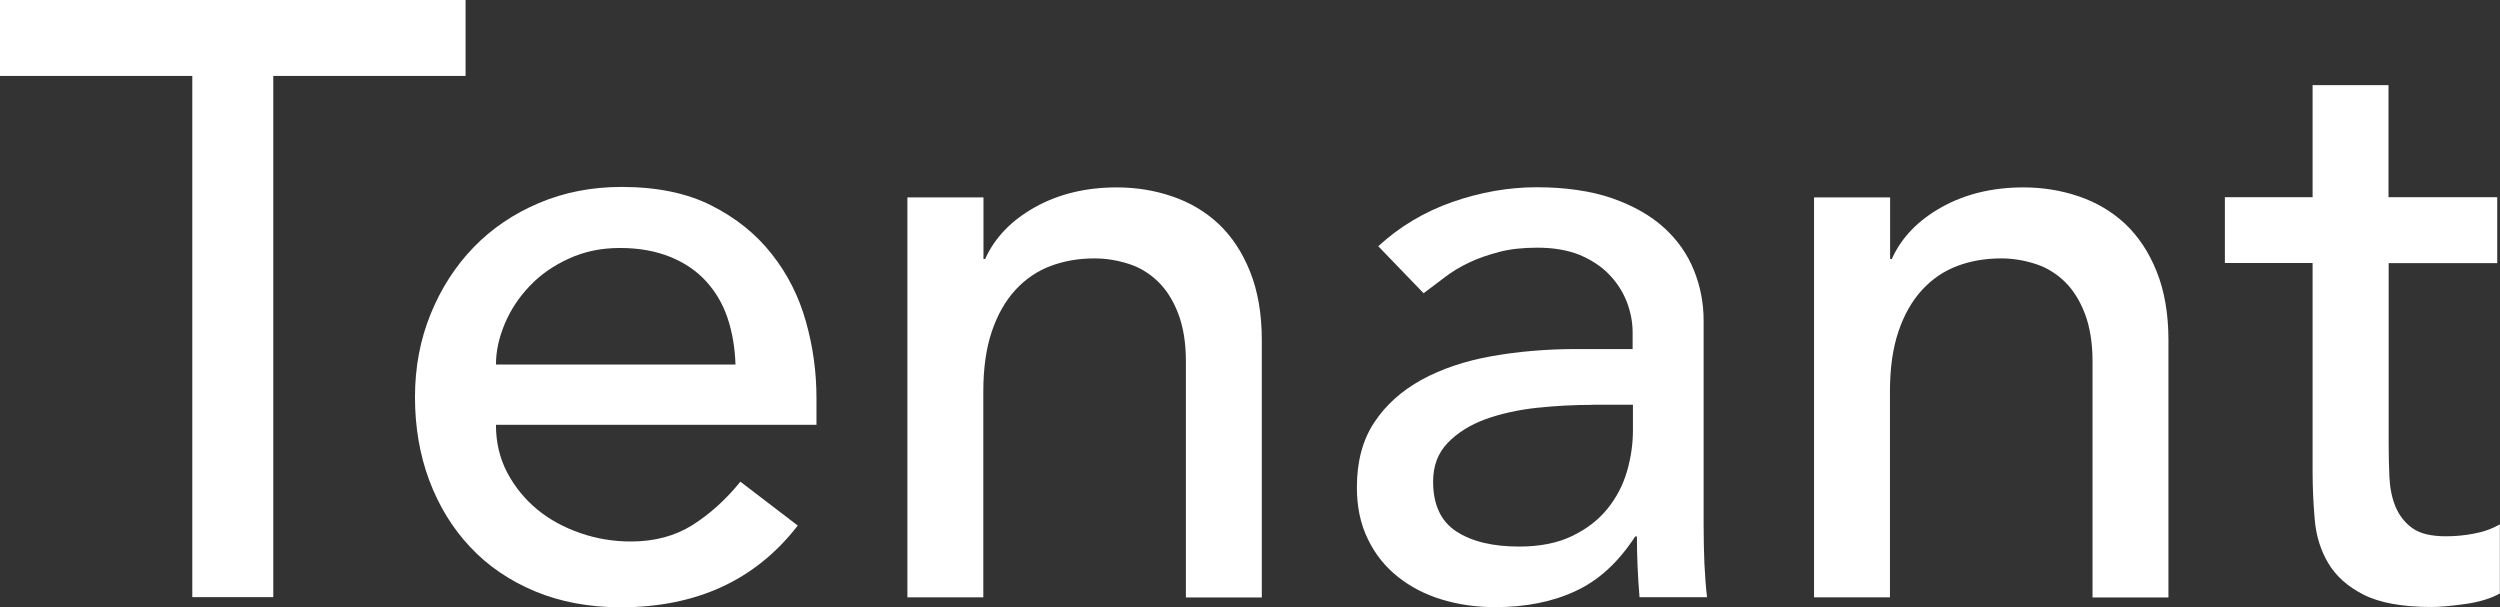
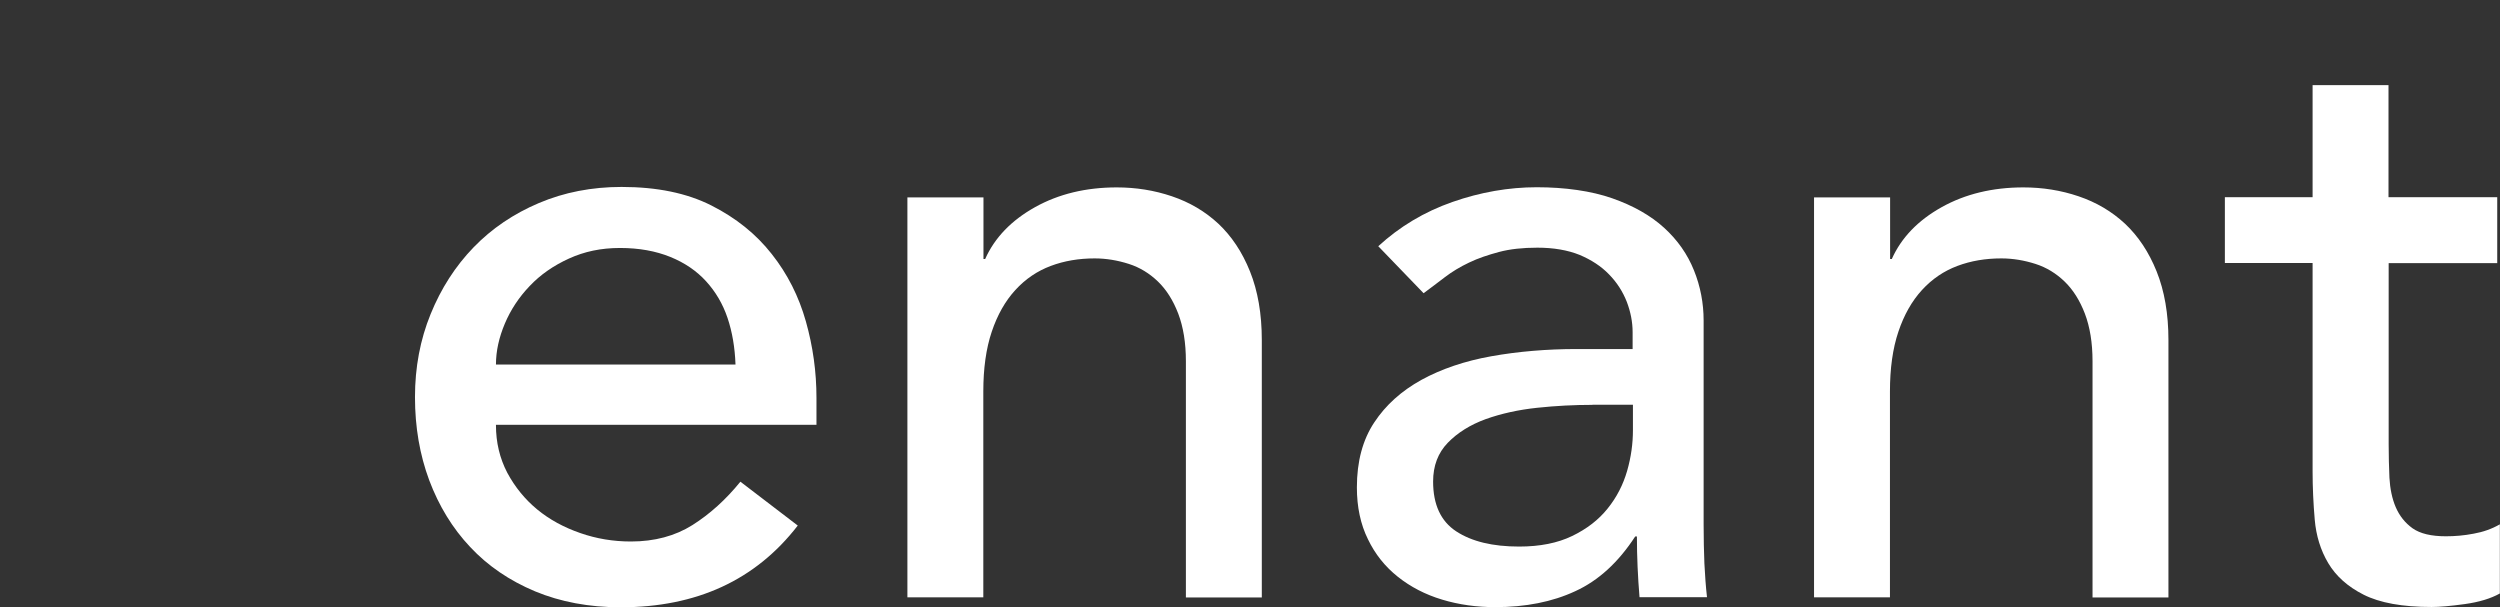
<svg xmlns="http://www.w3.org/2000/svg" height="39.6" viewBox="0 0 163.02 39.6" width="163.02">
  <rect x="0" y="0" width="163.02" height="39.6" fill="#333333" stroke="none" />
  <g fill="#fff">
-     <path d="m12.54 4.95h-12.54v-4.95h30.36v4.95h-12.54v33.99h-5.28z" />
    <path d="m32.34 27.72c0 1.14.25 2.17.74 3.11.5.93 1.15 1.73 1.95 2.39s1.74 1.17 2.81 1.54c1.06.37 2.16.55 3.3.55 1.54 0 2.88-.36 4.01-1.07 1.14-.72 2.18-1.66 3.13-2.83l3.74 2.86c-2.75 3.56-6.6 5.33-11.55 5.33-2.05 0-3.92-.35-5.58-1.04-1.67-.7-3.08-1.66-4.23-2.89-1.16-1.23-2.04-2.68-2.67-4.35-.62-1.67-.93-3.47-.93-5.42s.34-3.75 1.02-5.42 1.61-3.12 2.8-4.35 2.61-2.19 4.26-2.89 3.45-1.05 5.39-1.05c2.31 0 4.26.4 5.86 1.21s2.91 1.86 3.93 3.16c1.03 1.3 1.77 2.77 2.23 4.4s.69 3.29.69 4.98v1.76h-20.9zm15.62-3.96c-.04-1.1-.21-2.11-.52-3.03s-.78-1.71-1.4-2.39-1.4-1.21-2.34-1.59-2.03-.58-3.27-.58-2.32.23-3.33.69-1.86 1.05-2.56 1.79c-.7.73-1.24 1.55-1.62 2.45s-.58 1.79-.58 2.67h15.62z" />
    <path d="m59.18 12.87h4.95v4.02h.11c.62-1.39 1.71-2.52 3.25-3.38s3.32-1.29 5.33-1.29c1.25 0 2.45.19 3.6.58s2.16.98 3.03 1.79c.86.81 1.55 1.84 2.06 3.11s.77 2.76.77 4.48v16.78h-4.95v-15.4c0-1.21-.17-2.24-.5-3.11-.33-.86-.77-1.56-1.32-2.09s-1.18-.92-1.9-1.15-1.46-.36-2.23-.36c-1.03 0-1.98.16-2.86.49s-1.65.85-2.31 1.57-1.17 1.62-1.54 2.72-.55 2.4-.55 3.9v13.42h-4.95v-26.08z" />
    <path d="m89.87 16.06c1.39-1.28 3.01-2.25 4.84-2.89s3.67-.96 5.5-.96 3.55.24 4.92.72 2.5 1.12 3.38 1.92 1.53 1.73 1.95 2.78c.42 1.04.63 2.14.63 3.27v13.31c0 .92.02 1.76.05 2.53.04.77.09 1.5.17 2.2h-4.4c-.11-1.32-.17-2.64-.17-3.96h-.11c-1.1 1.69-2.4 2.88-3.91 3.57-1.5.7-3.25 1.04-5.22 1.04-1.21 0-2.37-.16-3.46-.49-1.1-.33-2.06-.83-2.89-1.49s-1.48-1.47-1.95-2.45c-.48-.97-.72-2.1-.72-3.38 0-1.69.38-3.1 1.13-4.23.75-1.14 1.78-2.06 3.08-2.78 1.3-.71 2.82-1.23 4.56-1.54s3.6-.47 5.58-.47h3.63v-1.1c0-.66-.13-1.32-.38-1.98-.26-.66-.64-1.26-1.16-1.79-.51-.53-1.16-.95-1.92-1.27-.77-.31-1.69-.47-2.75-.47-.95 0-1.79.09-2.5.28s-1.37.41-1.95.69c-.59.28-1.12.6-1.59.96-.48.37-.94.71-1.38 1.04l-2.97-3.08zm13.97 10.34c-1.17 0-2.38.06-3.6.19-1.23.13-2.35.38-3.36.74-1.01.37-1.83.88-2.47 1.54s-.96 1.5-.96 2.53c0 1.5.5 2.59 1.51 3.25s2.37.99 4.1.99c1.36 0 2.51-.23 3.46-.69s1.72-1.05 2.31-1.79c.59-.73 1.01-1.55 1.27-2.45s.38-1.79.38-2.67v-1.65h-2.64z" />
    <path d="m118.3 12.87h4.95v4.02h.11c.62-1.39 1.71-2.52 3.25-3.38s3.32-1.29 5.33-1.29c1.25 0 2.45.19 3.6.58s2.16.98 3.03 1.79c.86.81 1.55 1.84 2.06 3.11s.77 2.76.77 4.48v16.78h-4.95v-15.4c0-1.21-.17-2.24-.5-3.11-.33-.86-.77-1.56-1.32-2.09s-1.18-.92-1.9-1.15-1.46-.36-2.23-.36c-1.03 0-1.98.16-2.86.49s-1.65.85-2.31 1.57-1.17 1.62-1.54 2.72-.55 2.4-.55 3.9v13.42h-4.95v-26.08z" />
    <path d="m162.85 17.16h-7.09v11.82c0 .73.02 1.46.05 2.17.04.71.17 1.36.41 1.92s.61 1.03 1.1 1.38c.5.35 1.22.52 2.17.52.59 0 1.19-.05 1.81-.17.62-.11 1.19-.31 1.71-.61v4.51c-.59.33-1.35.56-2.28.69-.94.13-1.66.19-2.17.19-1.91 0-3.38-.27-4.43-.8s-1.81-1.22-2.31-2.06-.79-1.79-.88-2.83-.14-2.1-.14-3.16v-13.58h-5.72v-4.29h5.72v-7.31h4.95v7.31h7.09v4.29z" />
  </g>
</svg>